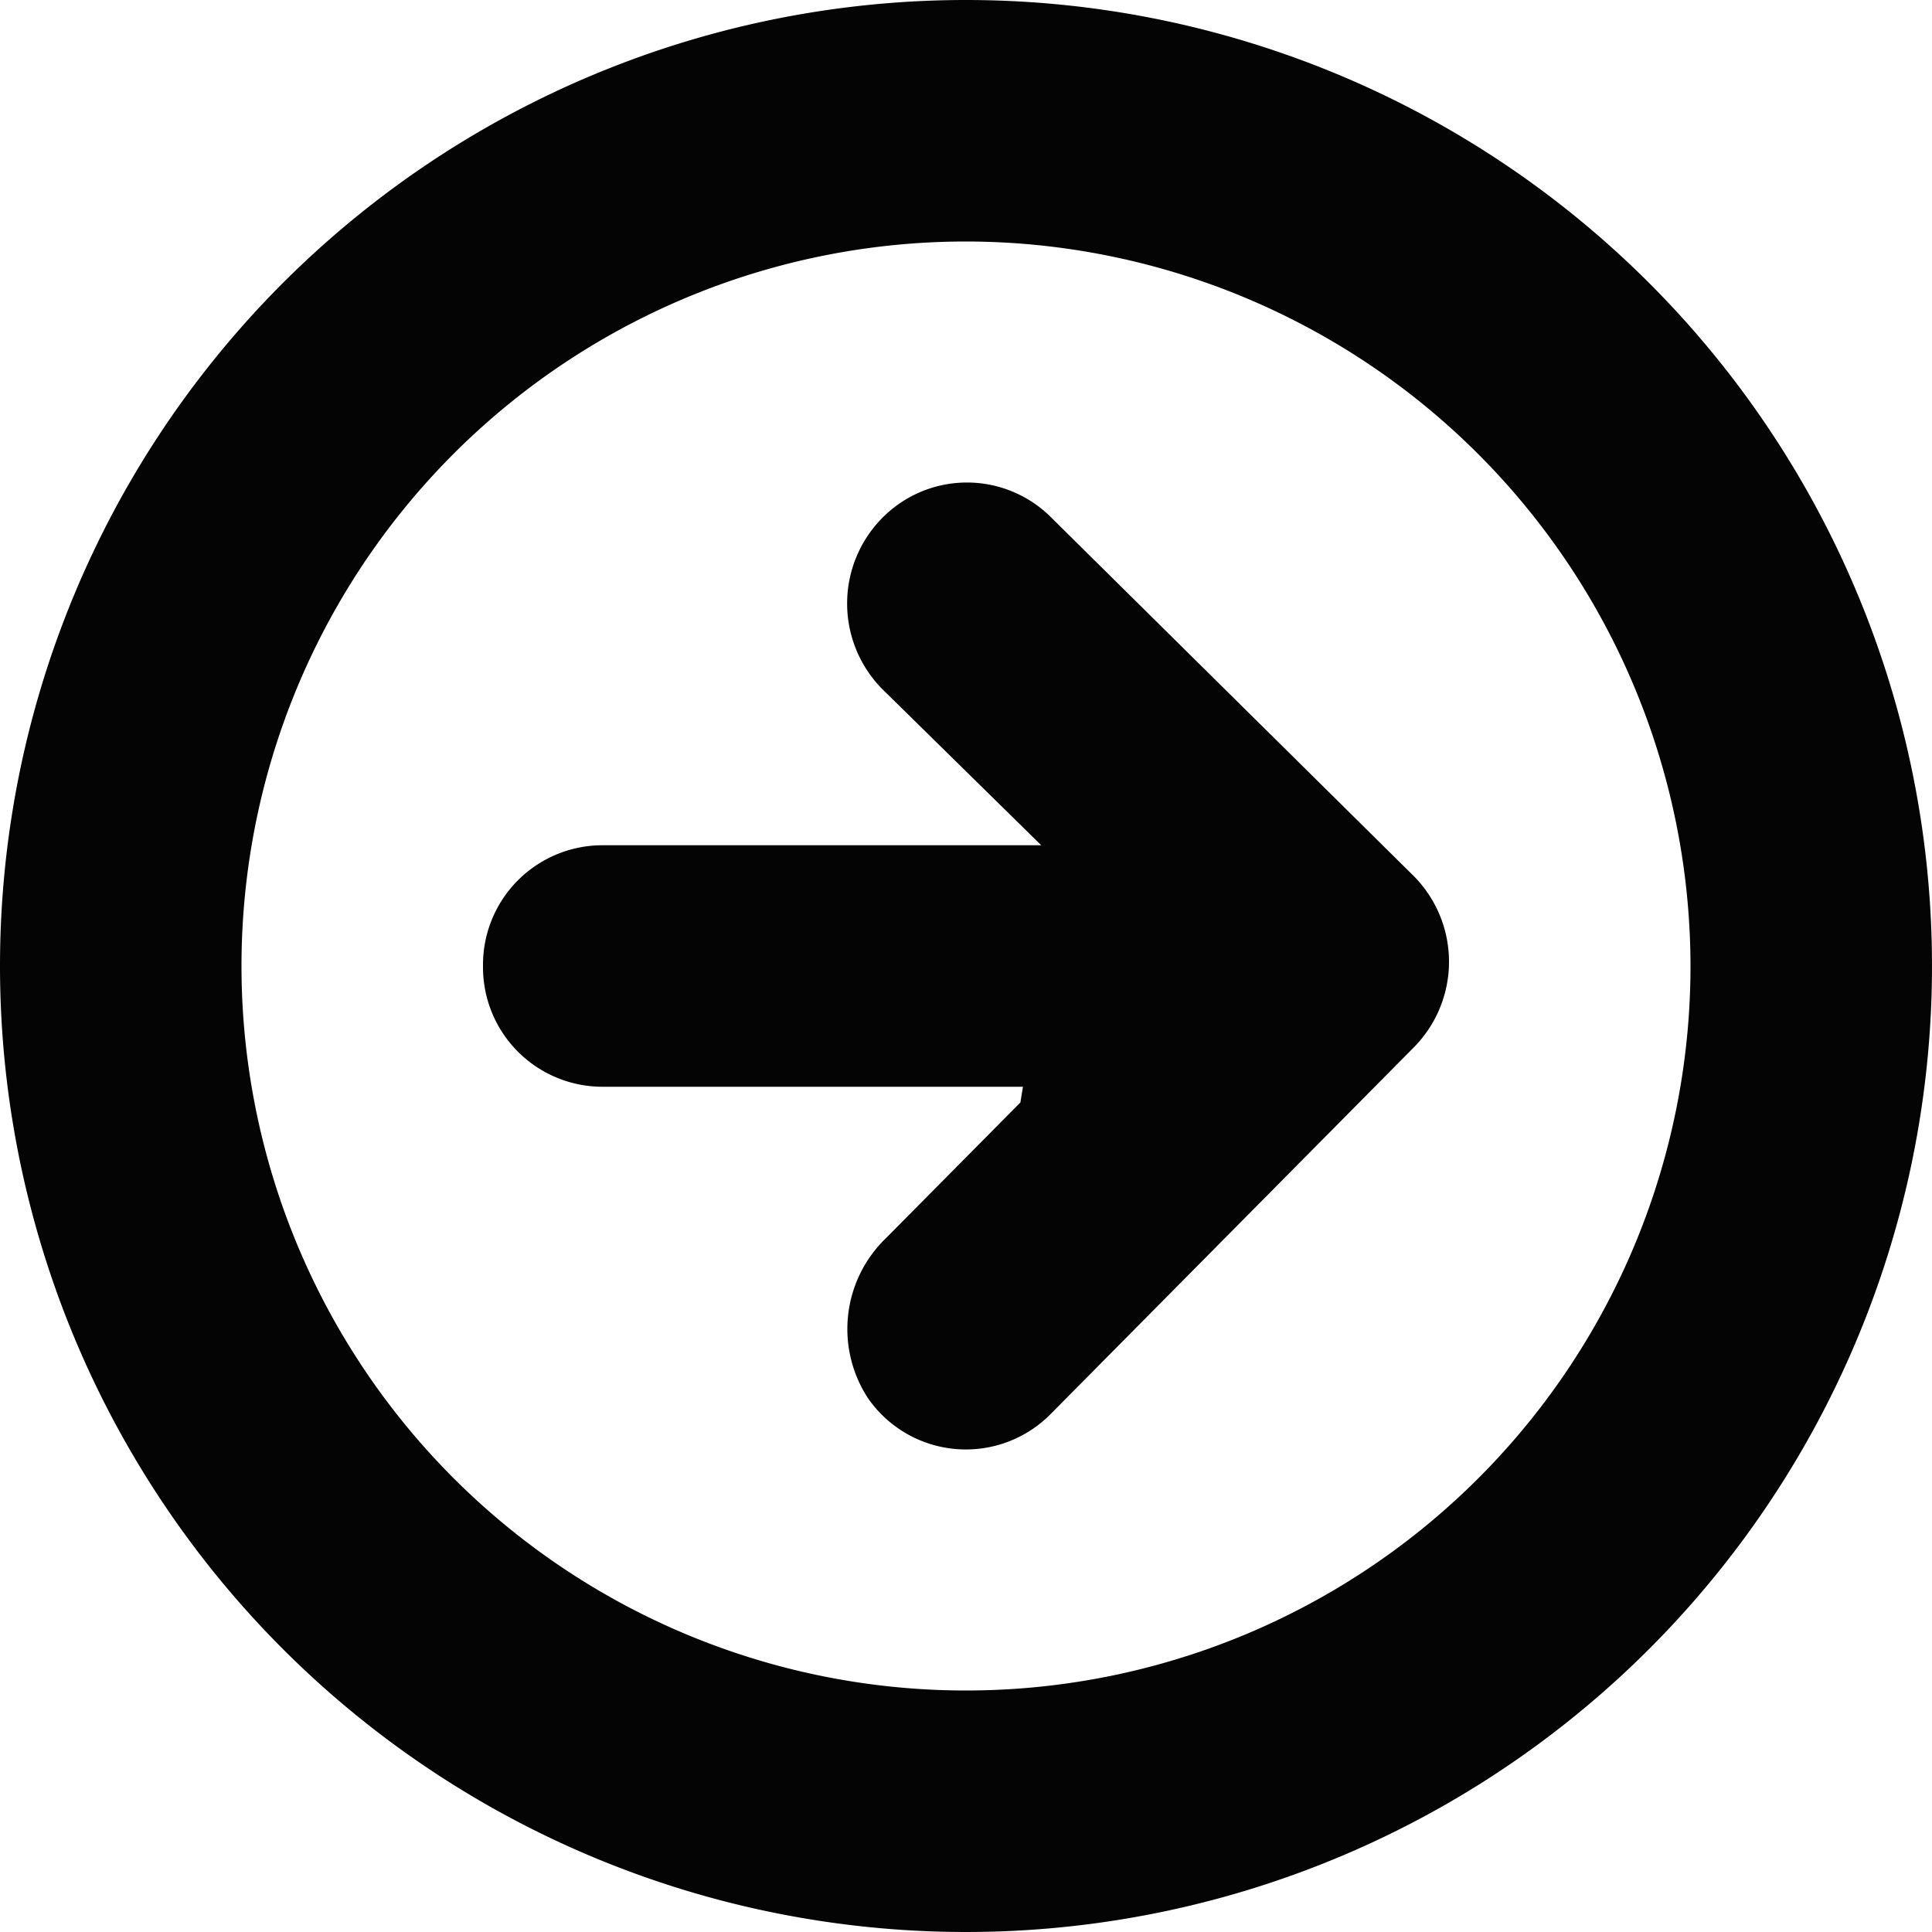
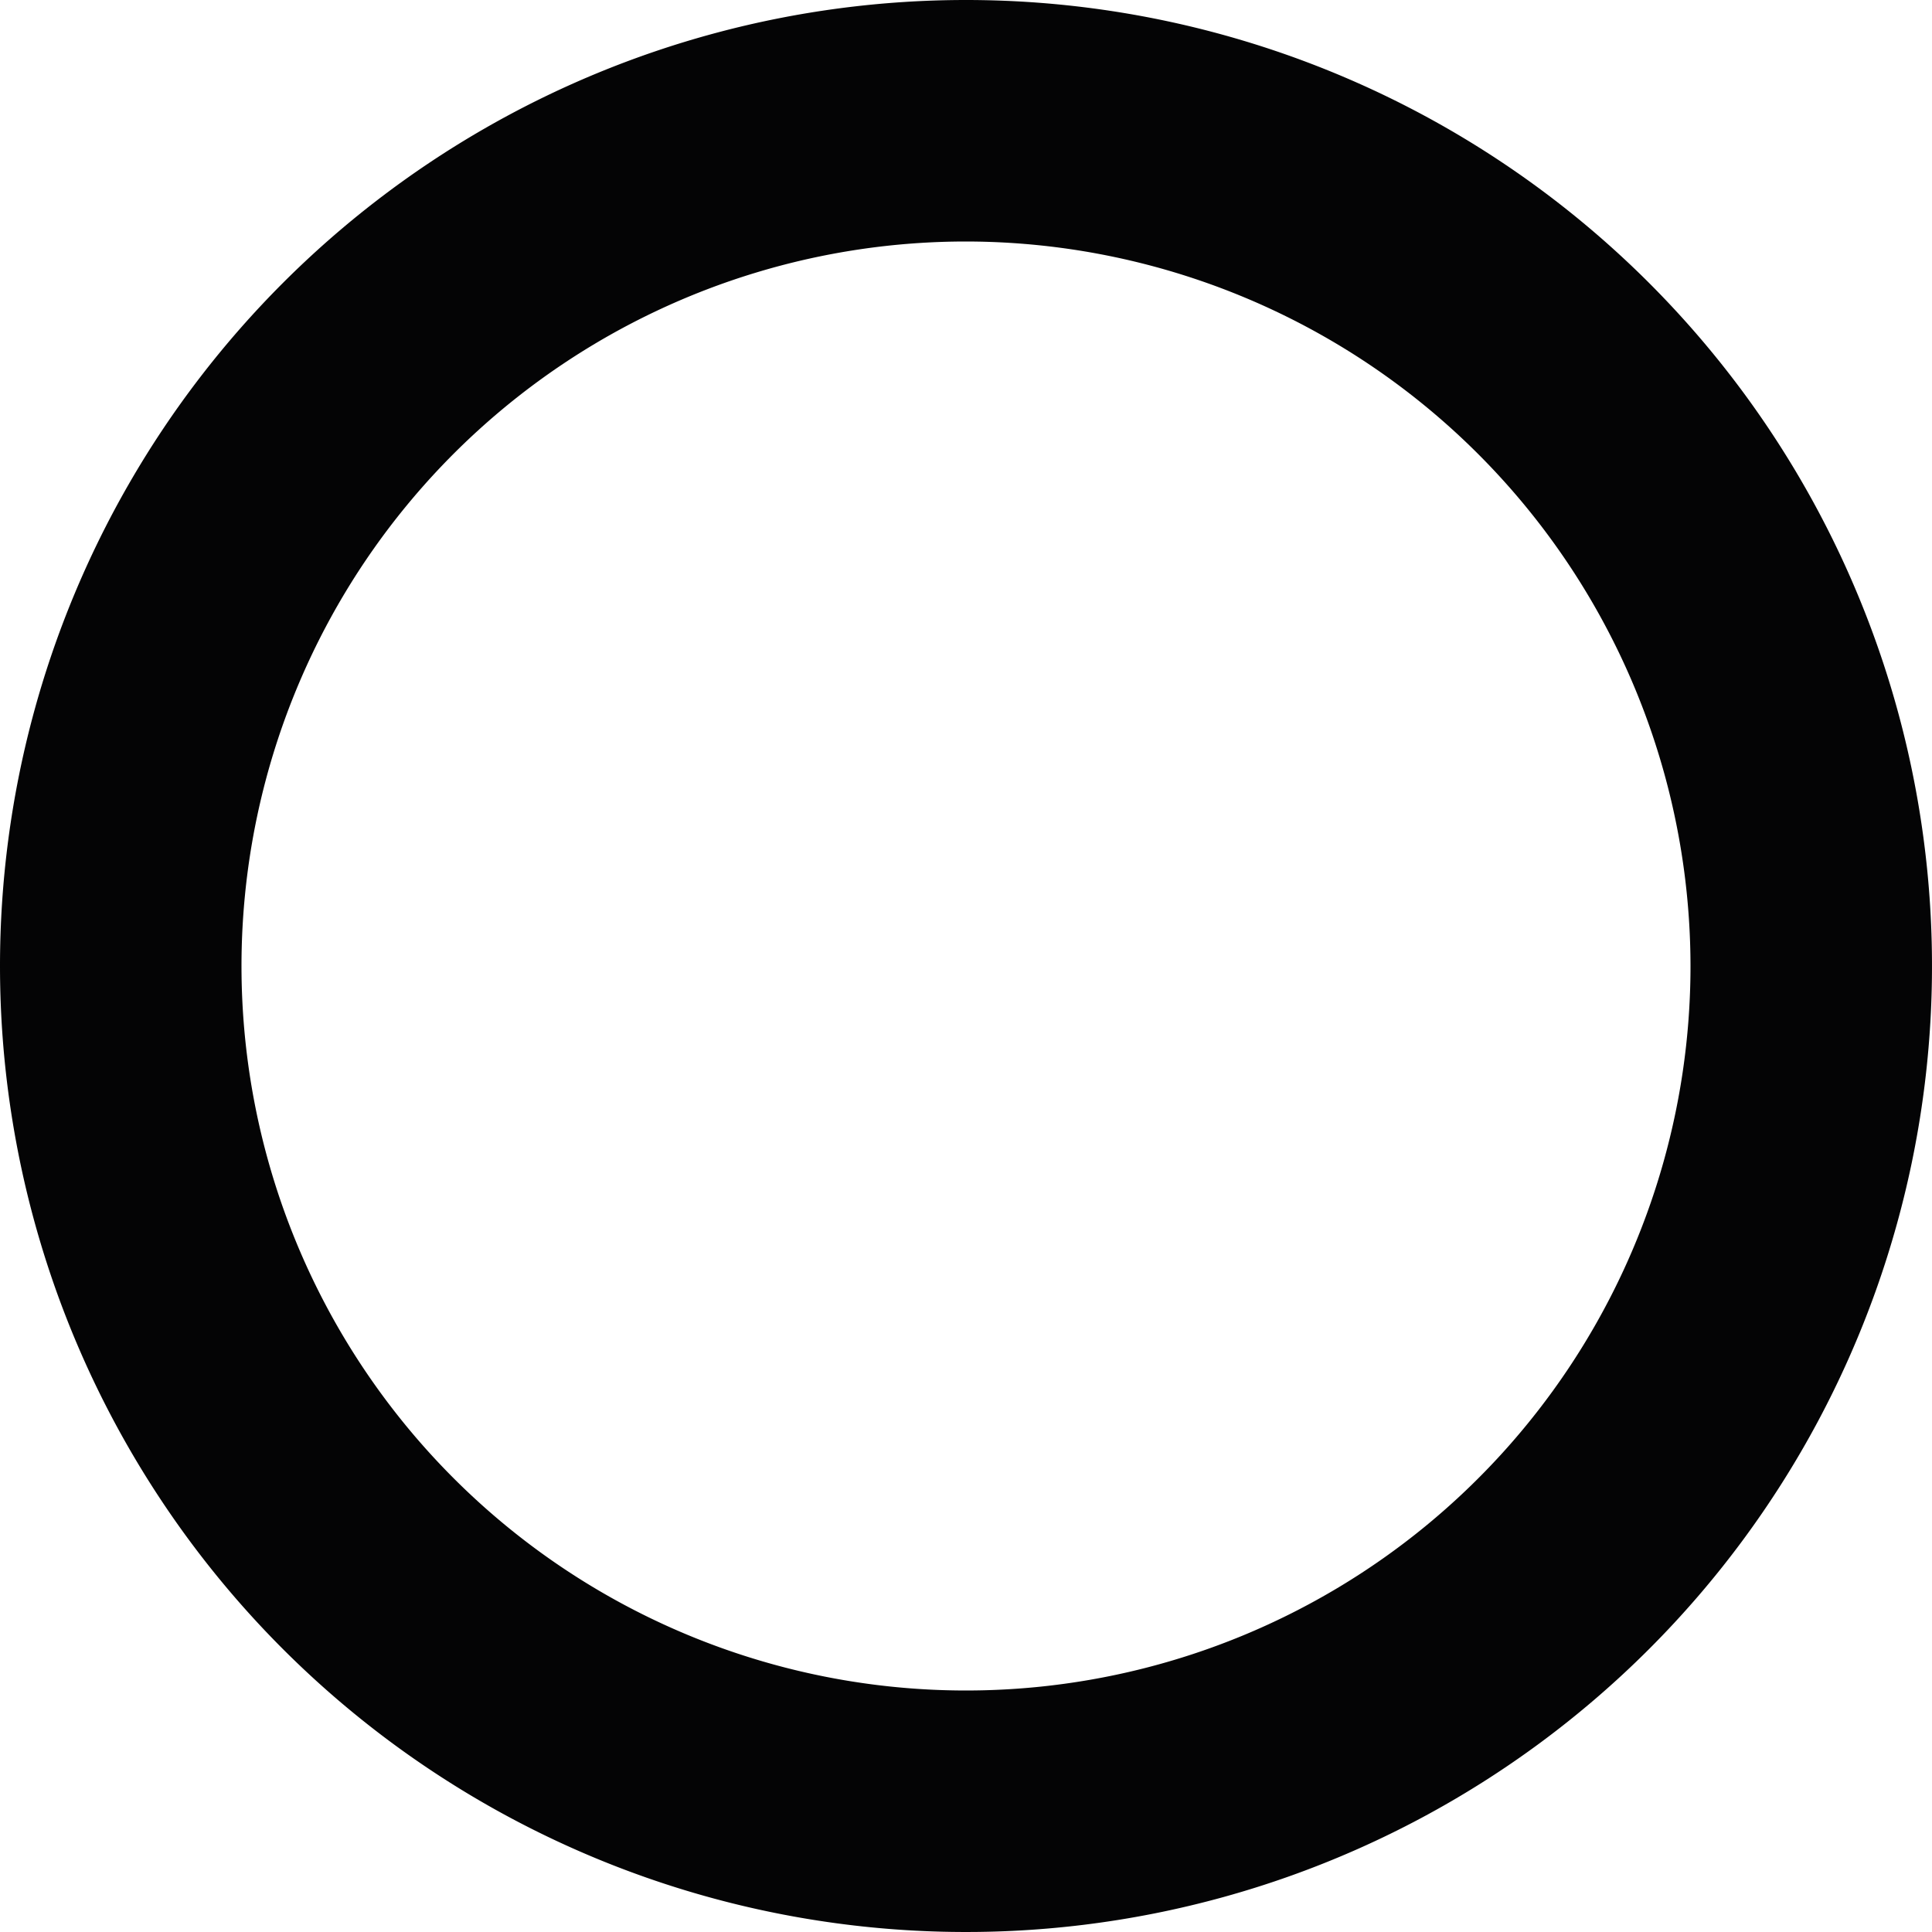
<svg xmlns="http://www.w3.org/2000/svg" width="800px" height="800px" viewBox="0 0 32 32" id="Lager_30" data-name="Lager 30">
  <g id="Group_9" data-name="Group 9">
-     <path id="Path_35" data-name="Path 35" d="M14.613,11.413,17.246,14H9.98A1.979,1.979,0,0,0,8,15.98v.04A1.979,1.979,0,0,0,9.98,18h6.963l-.042.26-2.227,2.248a2.091,2.091,0,0,0-.293,2.657,1.973,1.973,0,0,0,3.022.255l6.016-6.074a2.017,2.017,0,0,0,0-2.833l-6-5.934a1.97,1.97,0,0,0-2.806,0A2.016,2.016,0,0,0,14.613,11.413Z" fill="#040405" />
    <path id="Path_36" data-name="Path 36" d="M0,16A16,16,0,1,0,16,0,16,16,0,0,0,0,16Zm28,0A12,12,0,1,1,16,4,12.013,12.013,0,0,1,28,16Z" fill="#040405" />
  </g>
</svg>